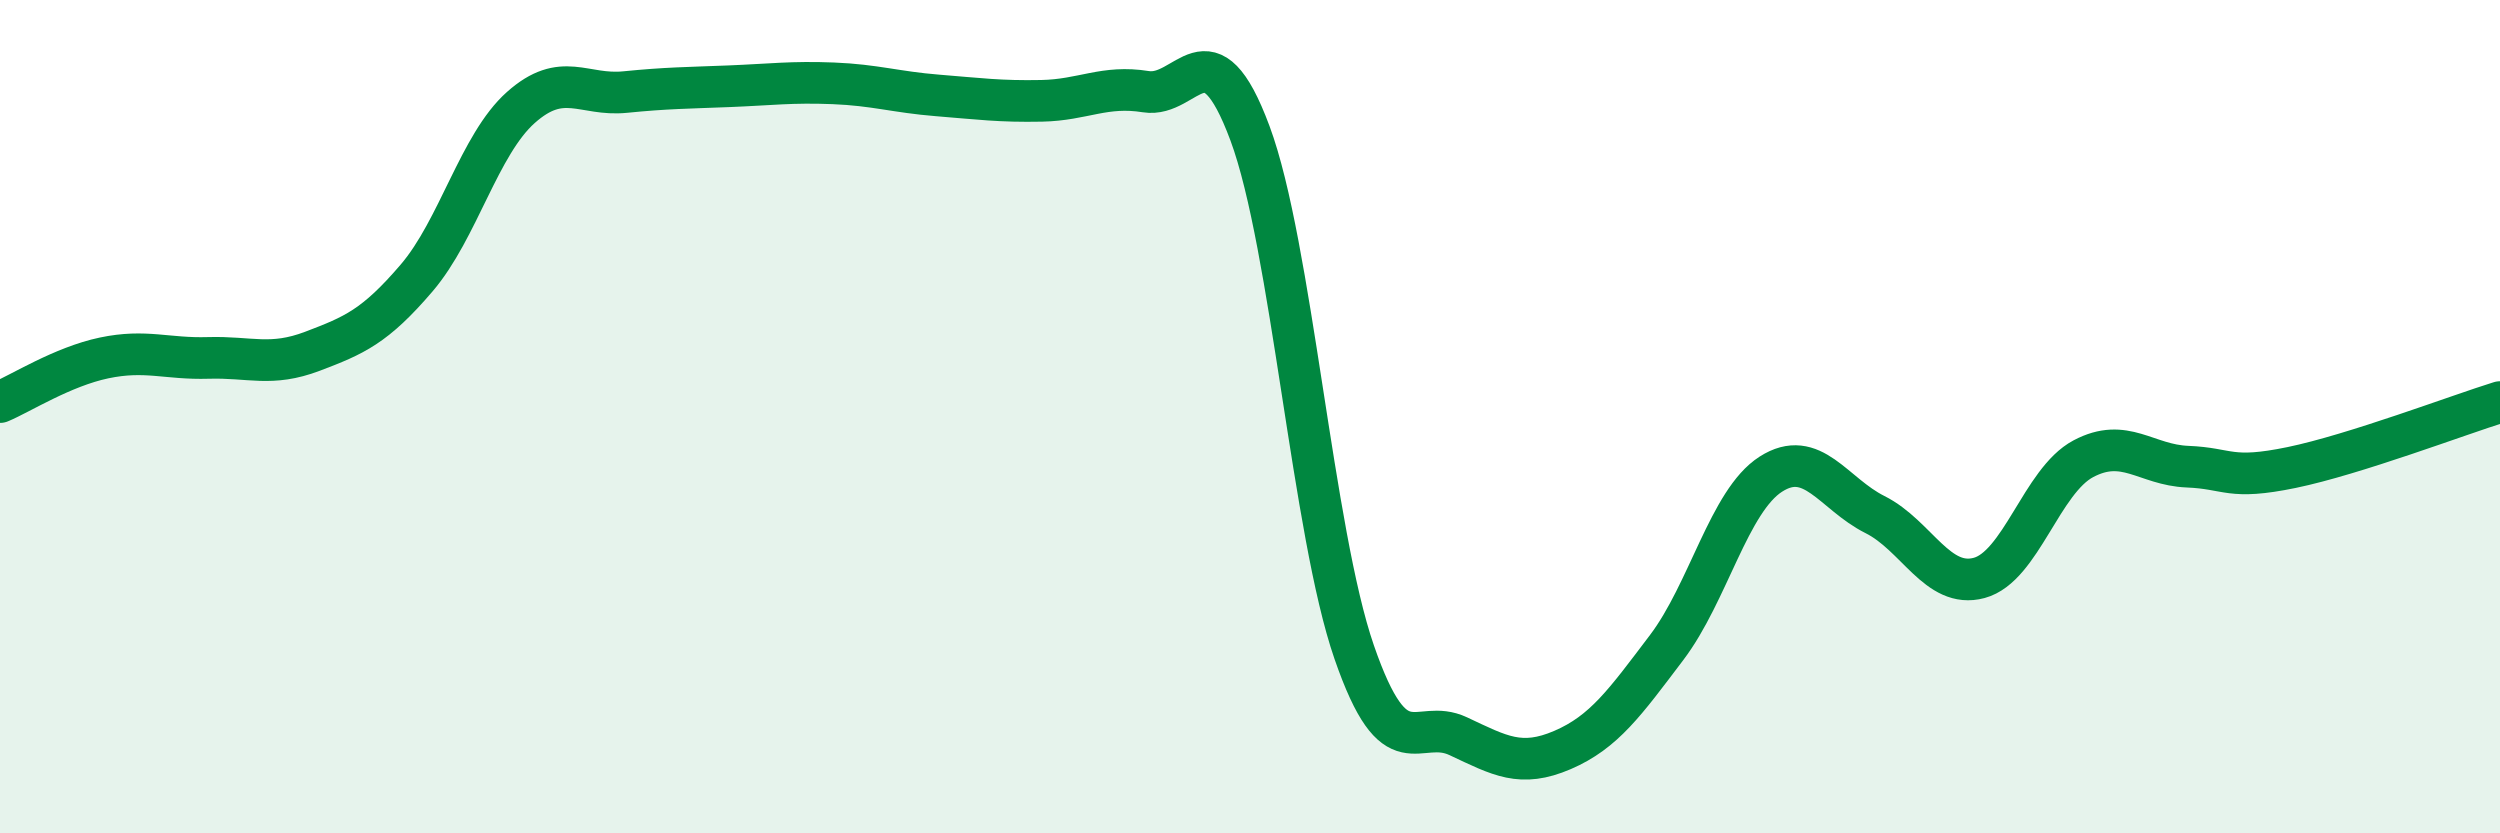
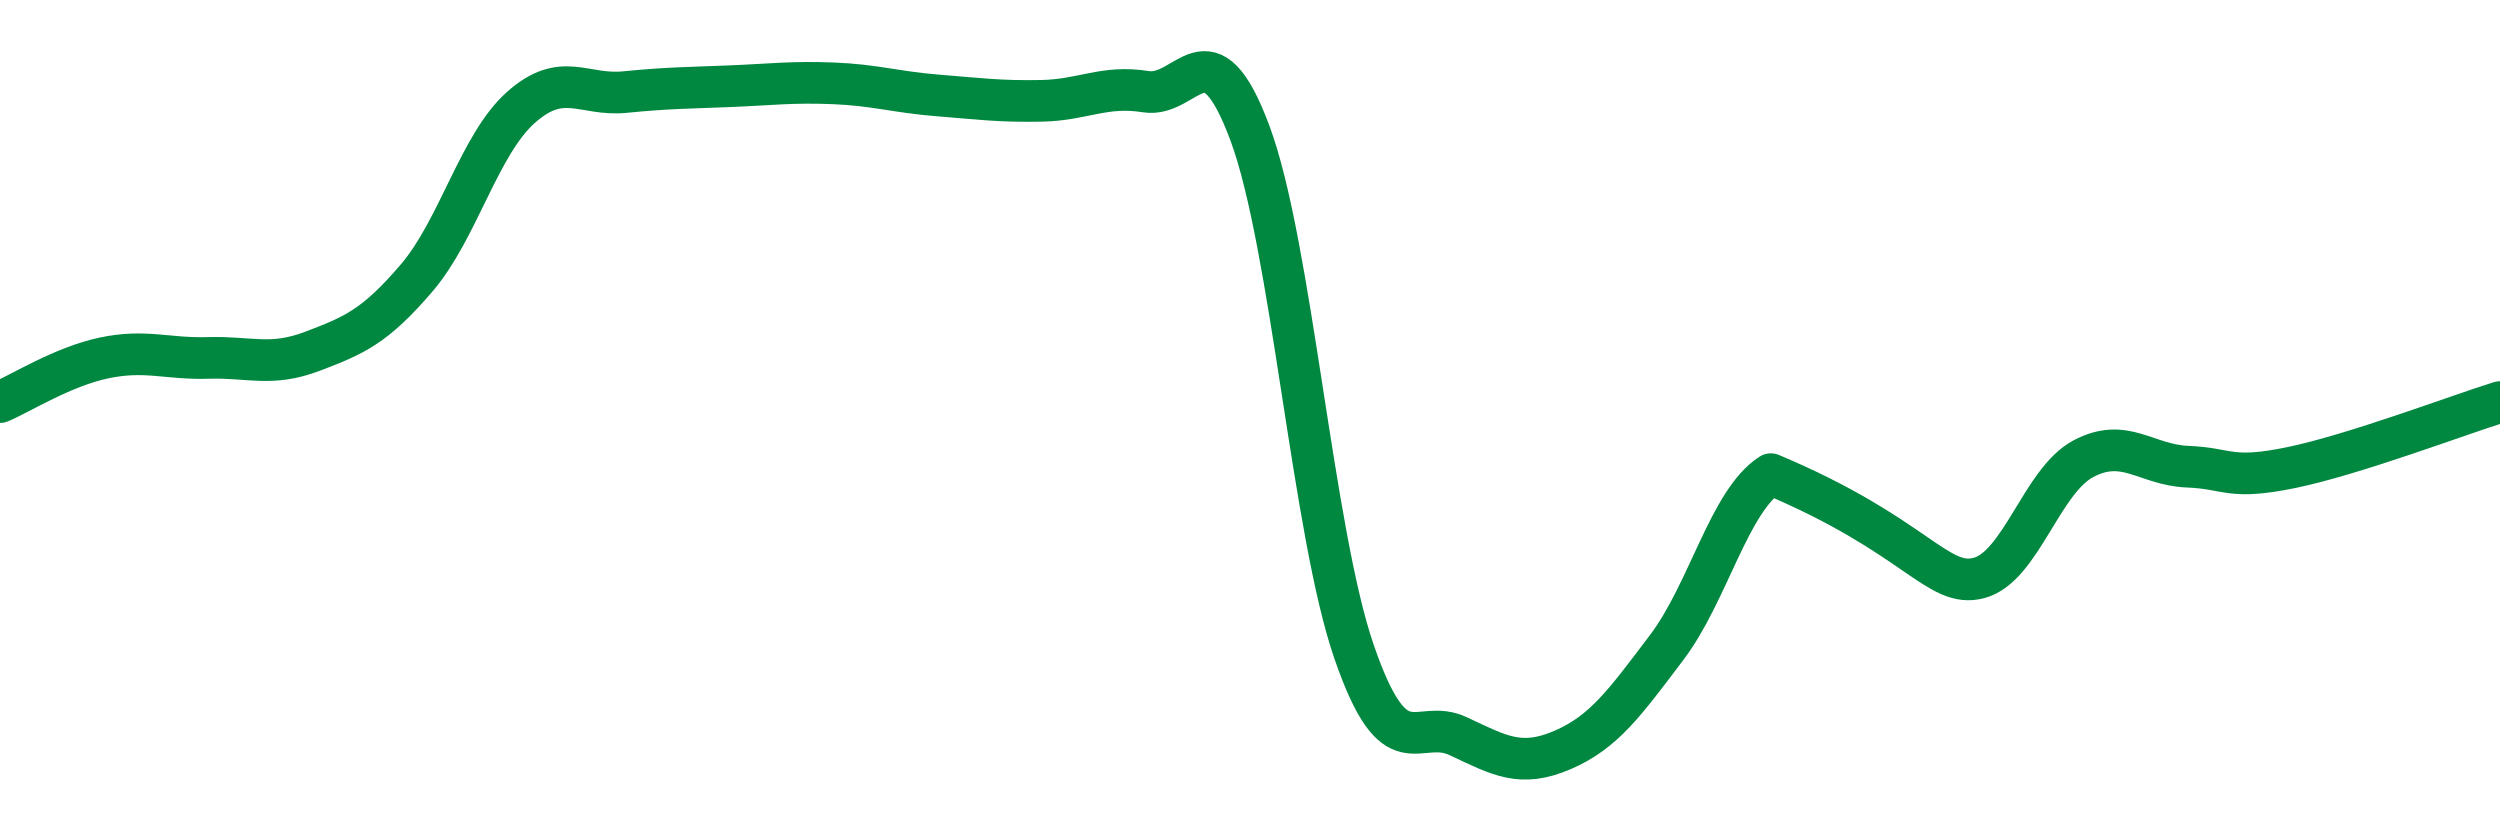
<svg xmlns="http://www.w3.org/2000/svg" width="60" height="20" viewBox="0 0 60 20">
-   <path d="M 0,9.65 C 0.5,9.44 1.5,8.8 2.5,8.59 C 3.5,8.38 4,8.62 5,8.59 C 6,8.56 6.5,8.81 7.5,8.43 C 8.5,8.05 9,7.84 10,6.67 C 11,5.5 11.5,3.47 12.5,2.58 C 13.5,1.69 14,2.31 15,2.21 C 16,2.11 16.5,2.11 17.5,2.07 C 18.5,2.03 19,1.96 20,2 C 21,2.04 21.5,2.21 22.5,2.29 C 23.5,2.37 24,2.44 25,2.42 C 26,2.4 26.5,2.04 27.5,2.2 C 28.5,2.36 29,0.51 30,3.2 C 31,5.89 31.5,12.76 32.5,15.65 C 33.5,18.54 34,17.2 35,17.67 C 36,18.14 36.5,18.43 37.5,18 C 38.5,17.57 39,16.86 40,15.54 C 41,14.22 41.5,12.02 42.5,11.38 C 43.5,10.74 44,11.85 45,12.35 C 46,12.85 46.5,14.14 47.5,13.87 C 48.5,13.6 49,11.54 50,11.01 C 51,10.48 51.5,11.16 52.5,11.2 C 53.5,11.24 53.5,11.53 55,11.22 C 56.5,10.91 59,9.96 60,9.65L60 20L0 20Z" fill="#008740" opacity="0.1" stroke-linecap="round" stroke-linejoin="round" />
-   <path d="M 0,9.65 C 0.5,9.44 1.5,8.8 2.5,8.59 C 3.5,8.38 4,8.62 5,8.59 C 6,8.56 6.5,8.81 7.5,8.43 C 8.5,8.05 9,7.84 10,6.67 C 11,5.5 11.5,3.47 12.5,2.58 C 13.5,1.69 14,2.31 15,2.21 C 16,2.11 16.5,2.11 17.5,2.07 C 18.5,2.03 19,1.96 20,2 C 21,2.04 21.5,2.21 22.5,2.29 C 23.5,2.37 24,2.44 25,2.42 C 26,2.4 26.5,2.04 27.5,2.2 C 28.5,2.36 29,0.51 30,3.2 C 31,5.89 31.5,12.76 32.5,15.65 C 33.5,18.54 34,17.2 35,17.67 C 36,18.14 36.5,18.43 37.5,18 C 38.5,17.57 39,16.86 40,15.54 C 41,14.22 41.5,12.02 42.5,11.38 C 43.5,10.74 44,11.85 45,12.35 C 46,12.85 46.5,14.14 47.5,13.87 C 48.5,13.6 49,11.54 50,11.01 C 51,10.48 51.5,11.16 52.5,11.2 C 53.5,11.24 53.5,11.53 55,11.22 C 56.5,10.91 59,9.96 60,9.65" stroke="#008740" stroke-width="1" fill="none" stroke-linecap="round" stroke-linejoin="round" />
+   <path d="M 0,9.65 C 0.5,9.44 1.5,8.8 2.5,8.59 C 3.5,8.38 4,8.62 5,8.59 C 6,8.56 6.5,8.81 7.5,8.43 C 8.5,8.05 9,7.84 10,6.67 C 11,5.5 11.5,3.47 12.5,2.58 C 13.5,1.69 14,2.31 15,2.21 C 16,2.11 16.5,2.11 17.5,2.07 C 18.5,2.03 19,1.96 20,2 C 21,2.04 21.5,2.21 22.5,2.29 C 23.5,2.37 24,2.44 25,2.42 C 26,2.4 26.5,2.04 27.5,2.2 C 28.5,2.36 29,0.51 30,3.2 C 31,5.89 31.5,12.76 32.5,15.65 C 33.5,18.54 34,17.2 35,17.67 C 36,18.14 36.5,18.43 37.5,18 C 38.5,17.57 39,16.86 40,15.54 C 41,14.22 41.5,12.02 42.5,11.38 C 46,12.85 46.5,14.14 47.5,13.87 C 48.5,13.6 49,11.54 50,11.01 C 51,10.48 51.5,11.16 52.5,11.2 C 53.5,11.24 53.5,11.53 55,11.22 C 56.5,10.91 59,9.96 60,9.65" stroke="#008740" stroke-width="1" fill="none" stroke-linecap="round" stroke-linejoin="round" />
</svg>